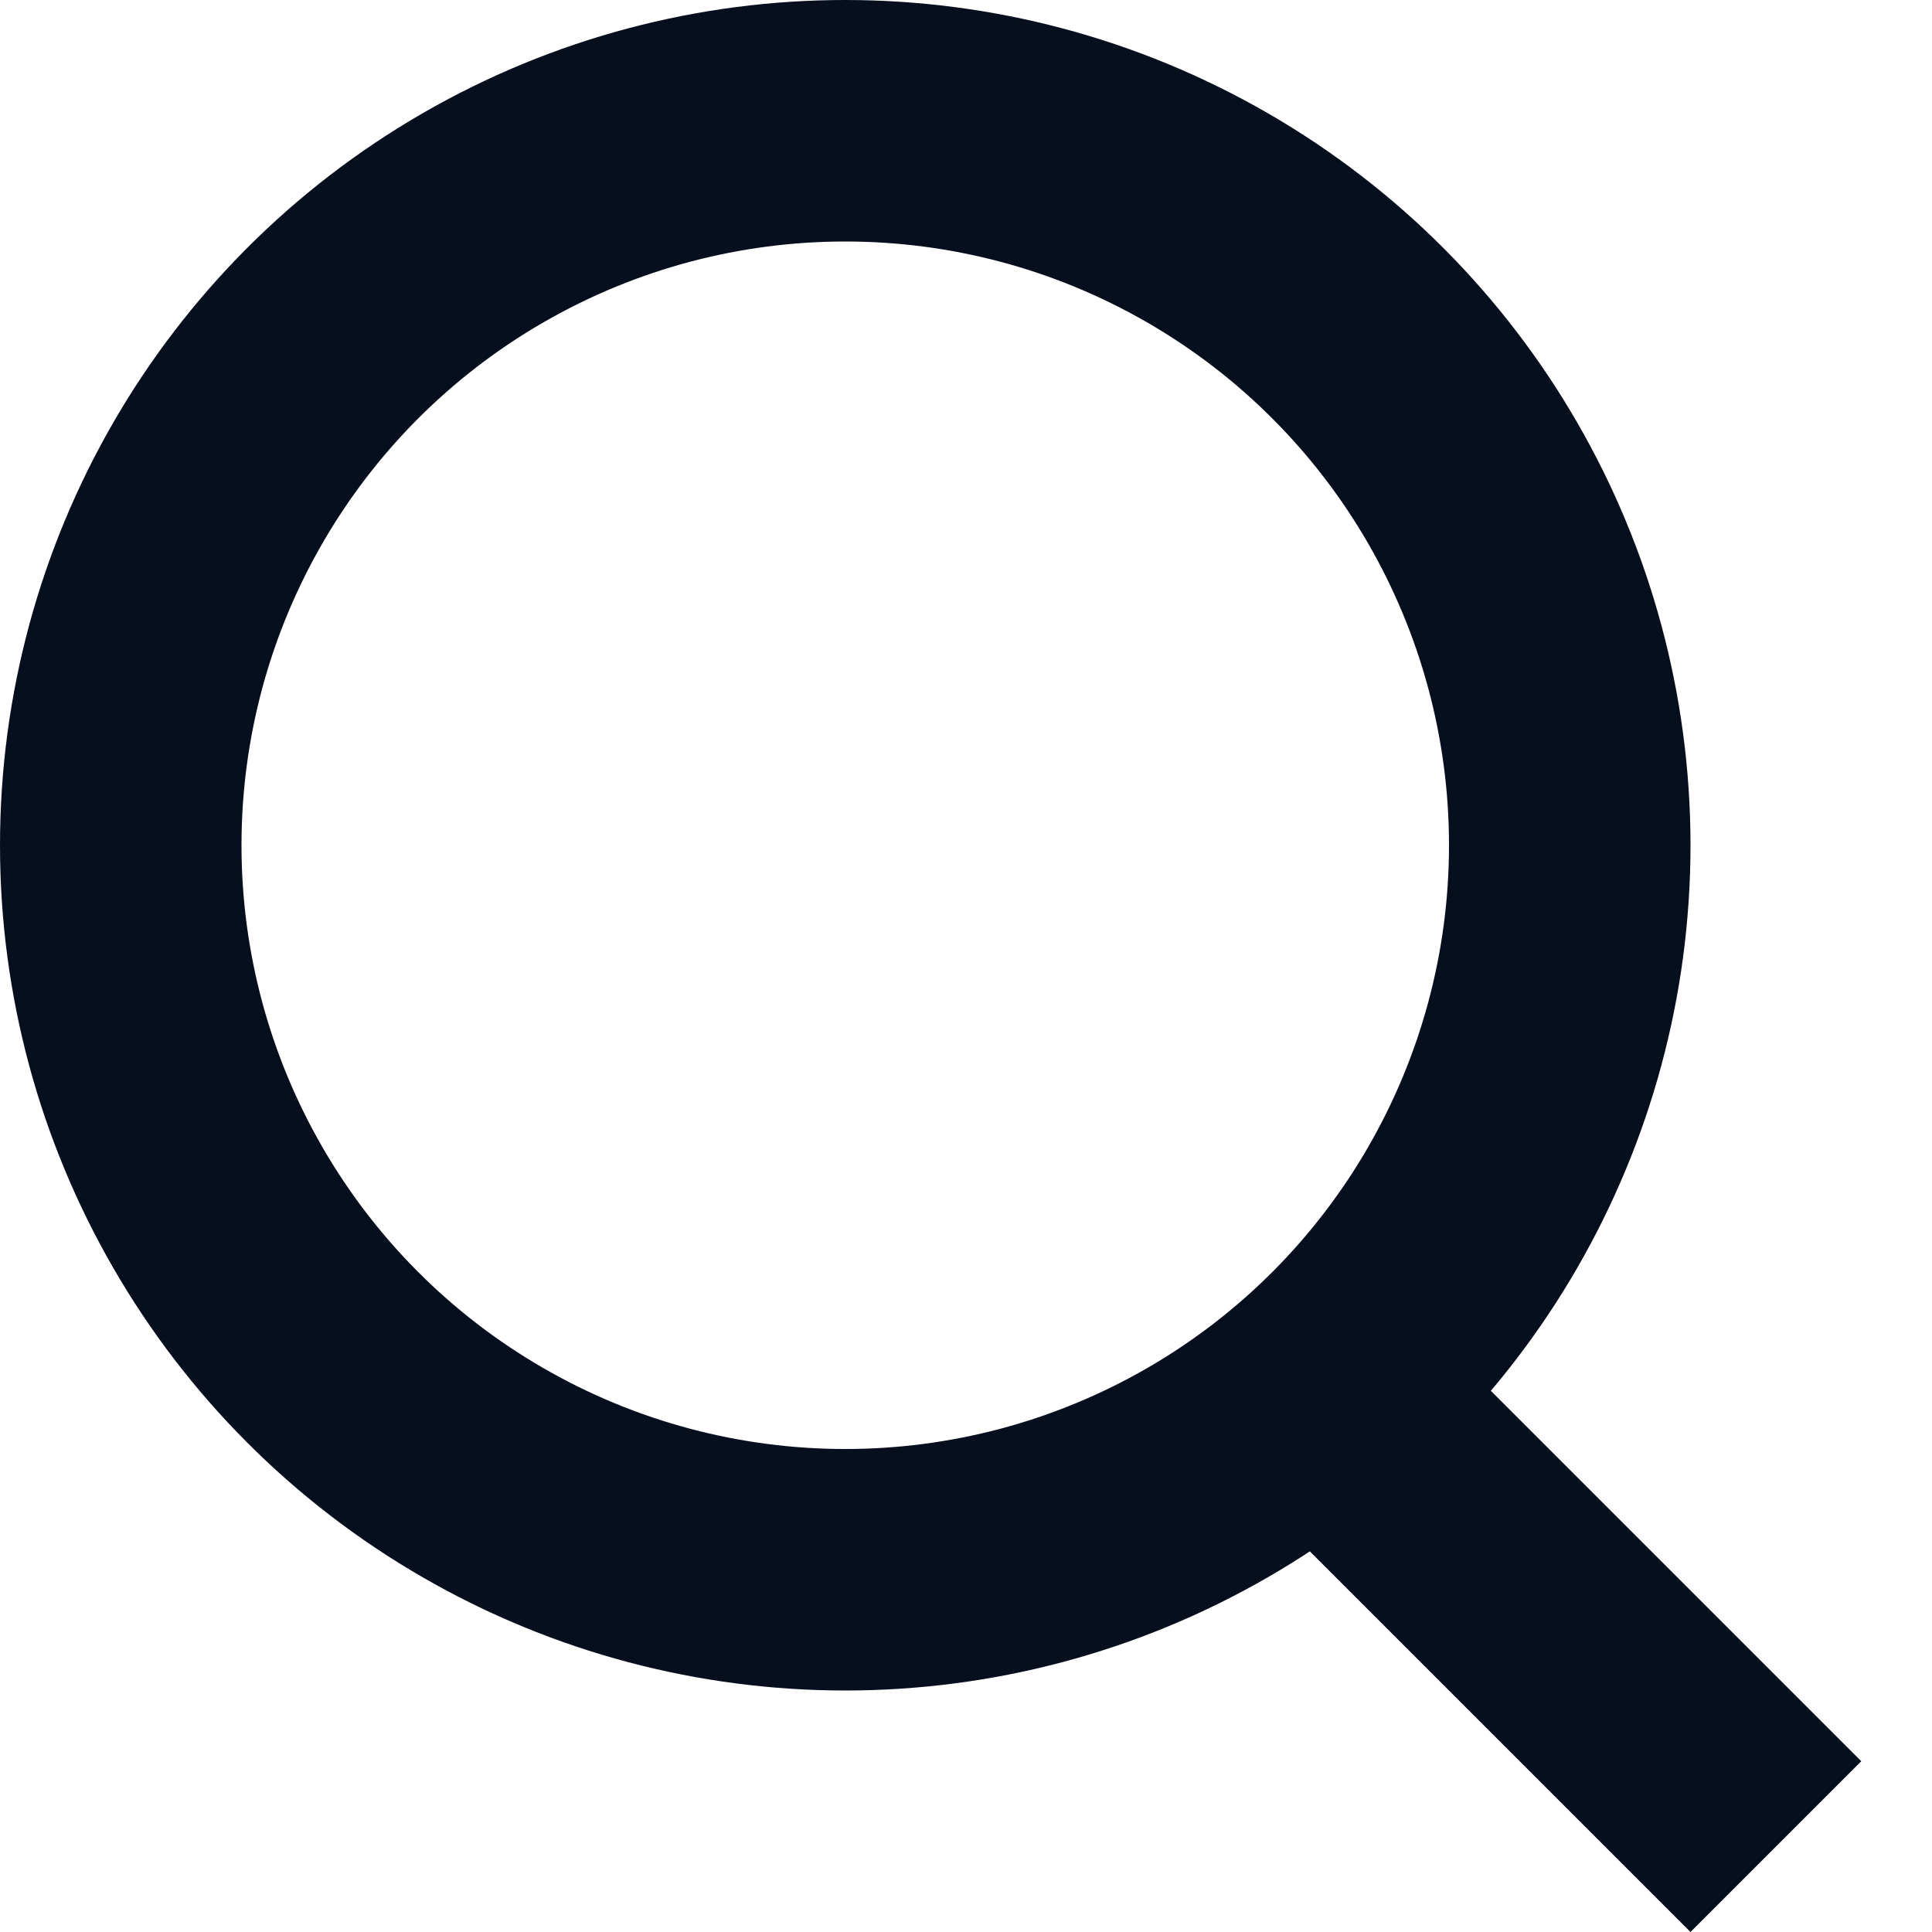
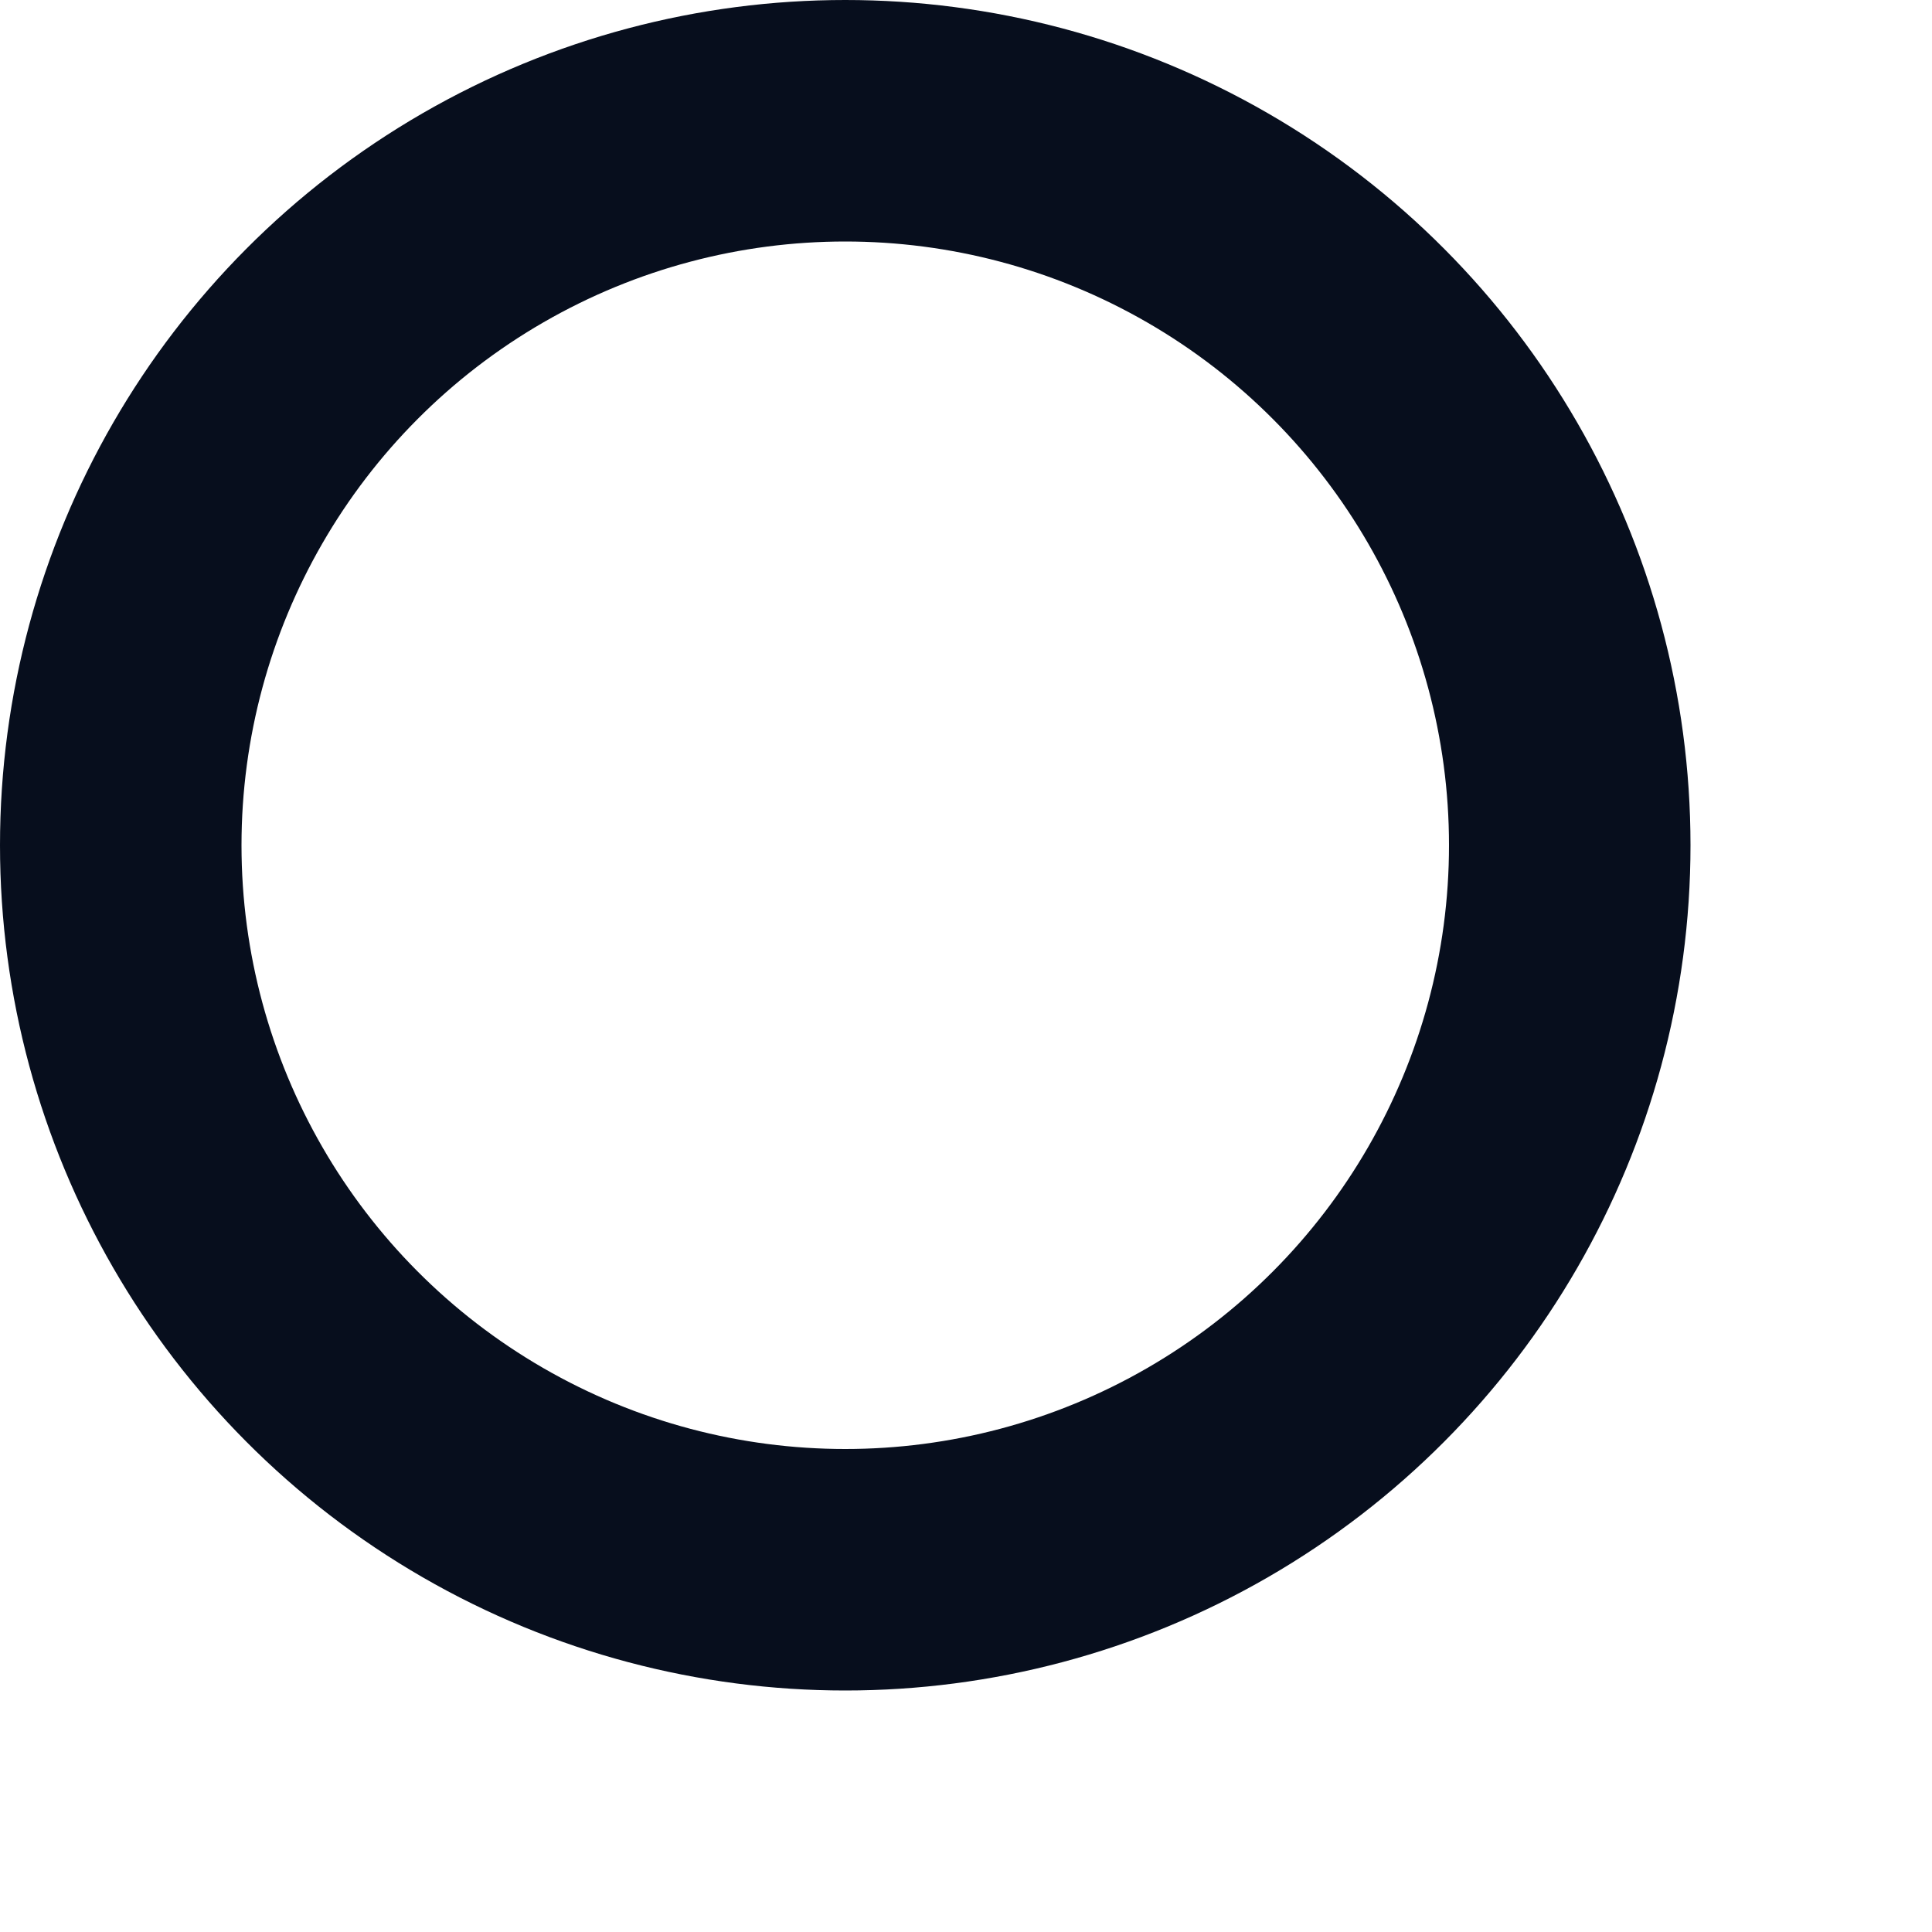
<svg xmlns="http://www.w3.org/2000/svg" width="16" height="16" viewBox="0 0 16 16" fill="none">
  <circle cx="7" cy="7" r="6" stroke="#070E1D" stroke-width="2" />
-   <line x1="10.707" y1="11.293" x2="14.707" y2="15.293" stroke="#070E1D" stroke-width="2" />
</svg>